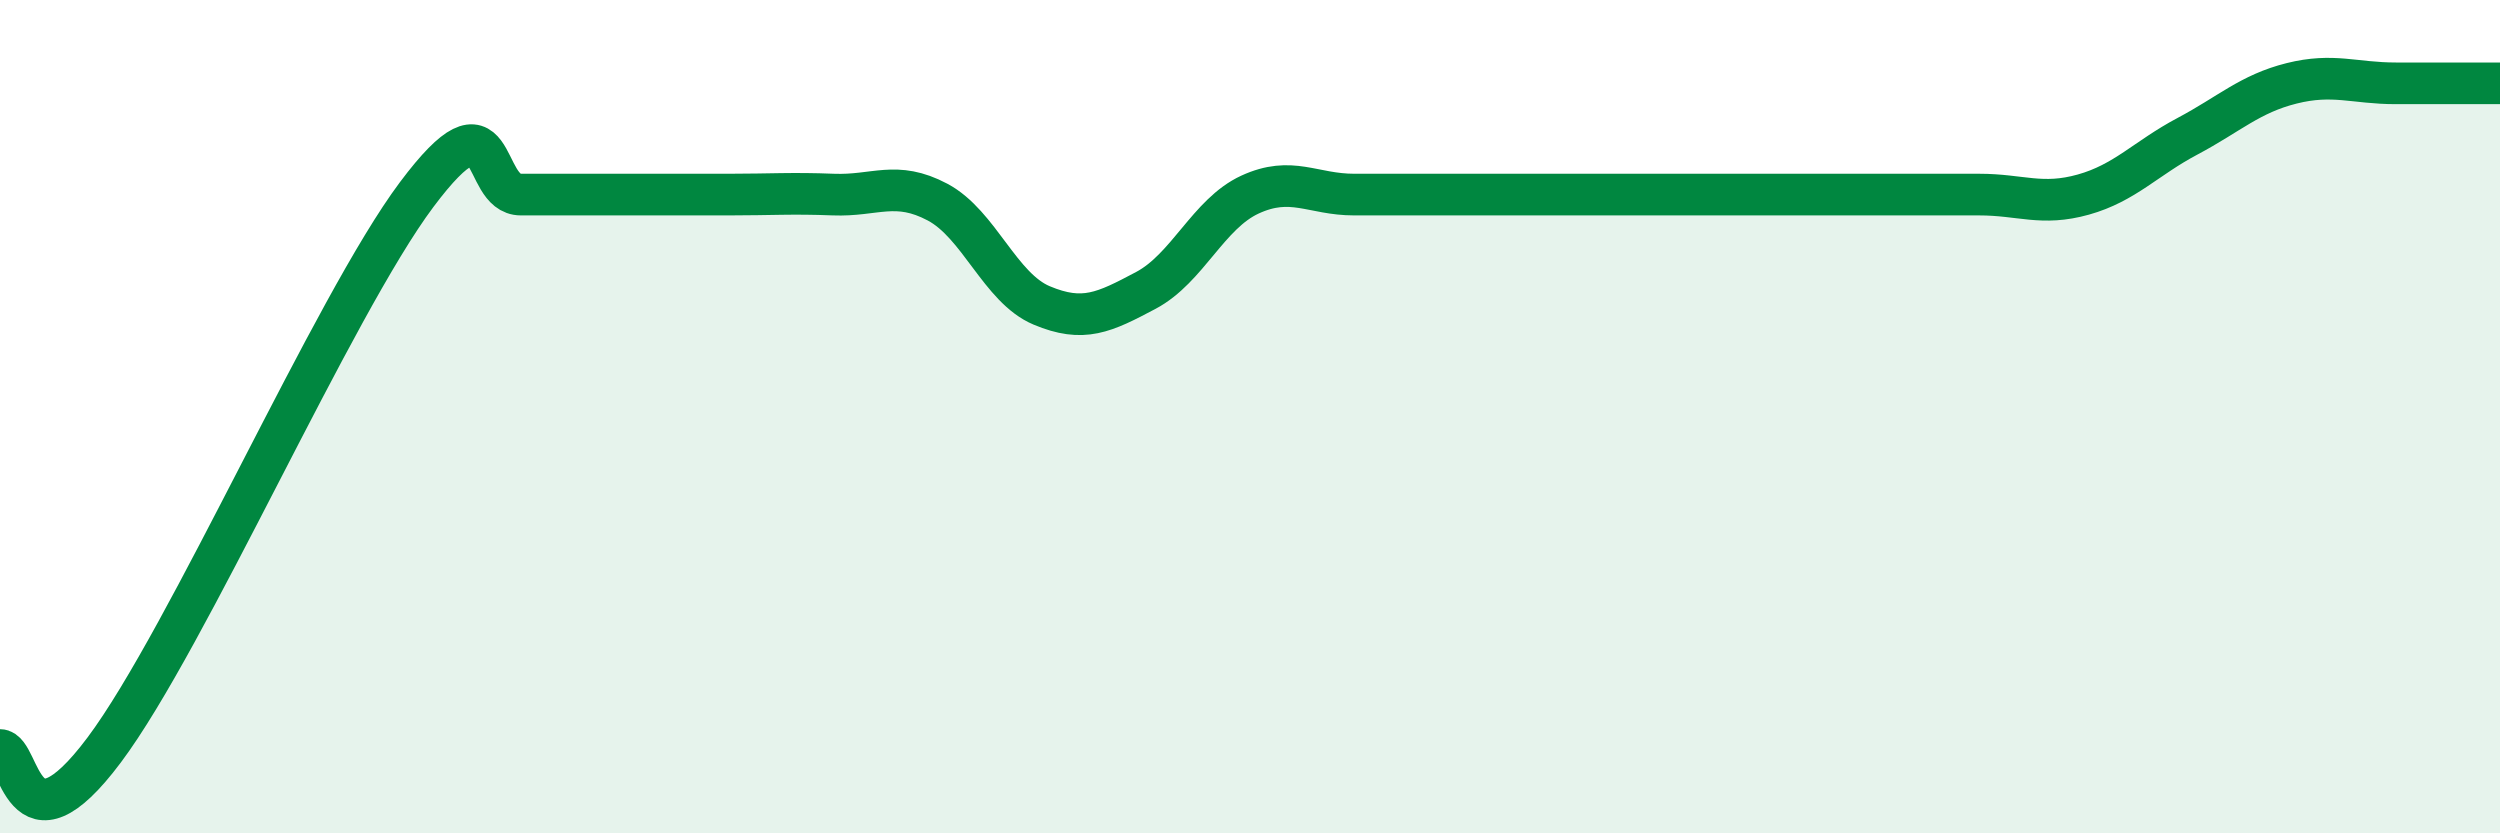
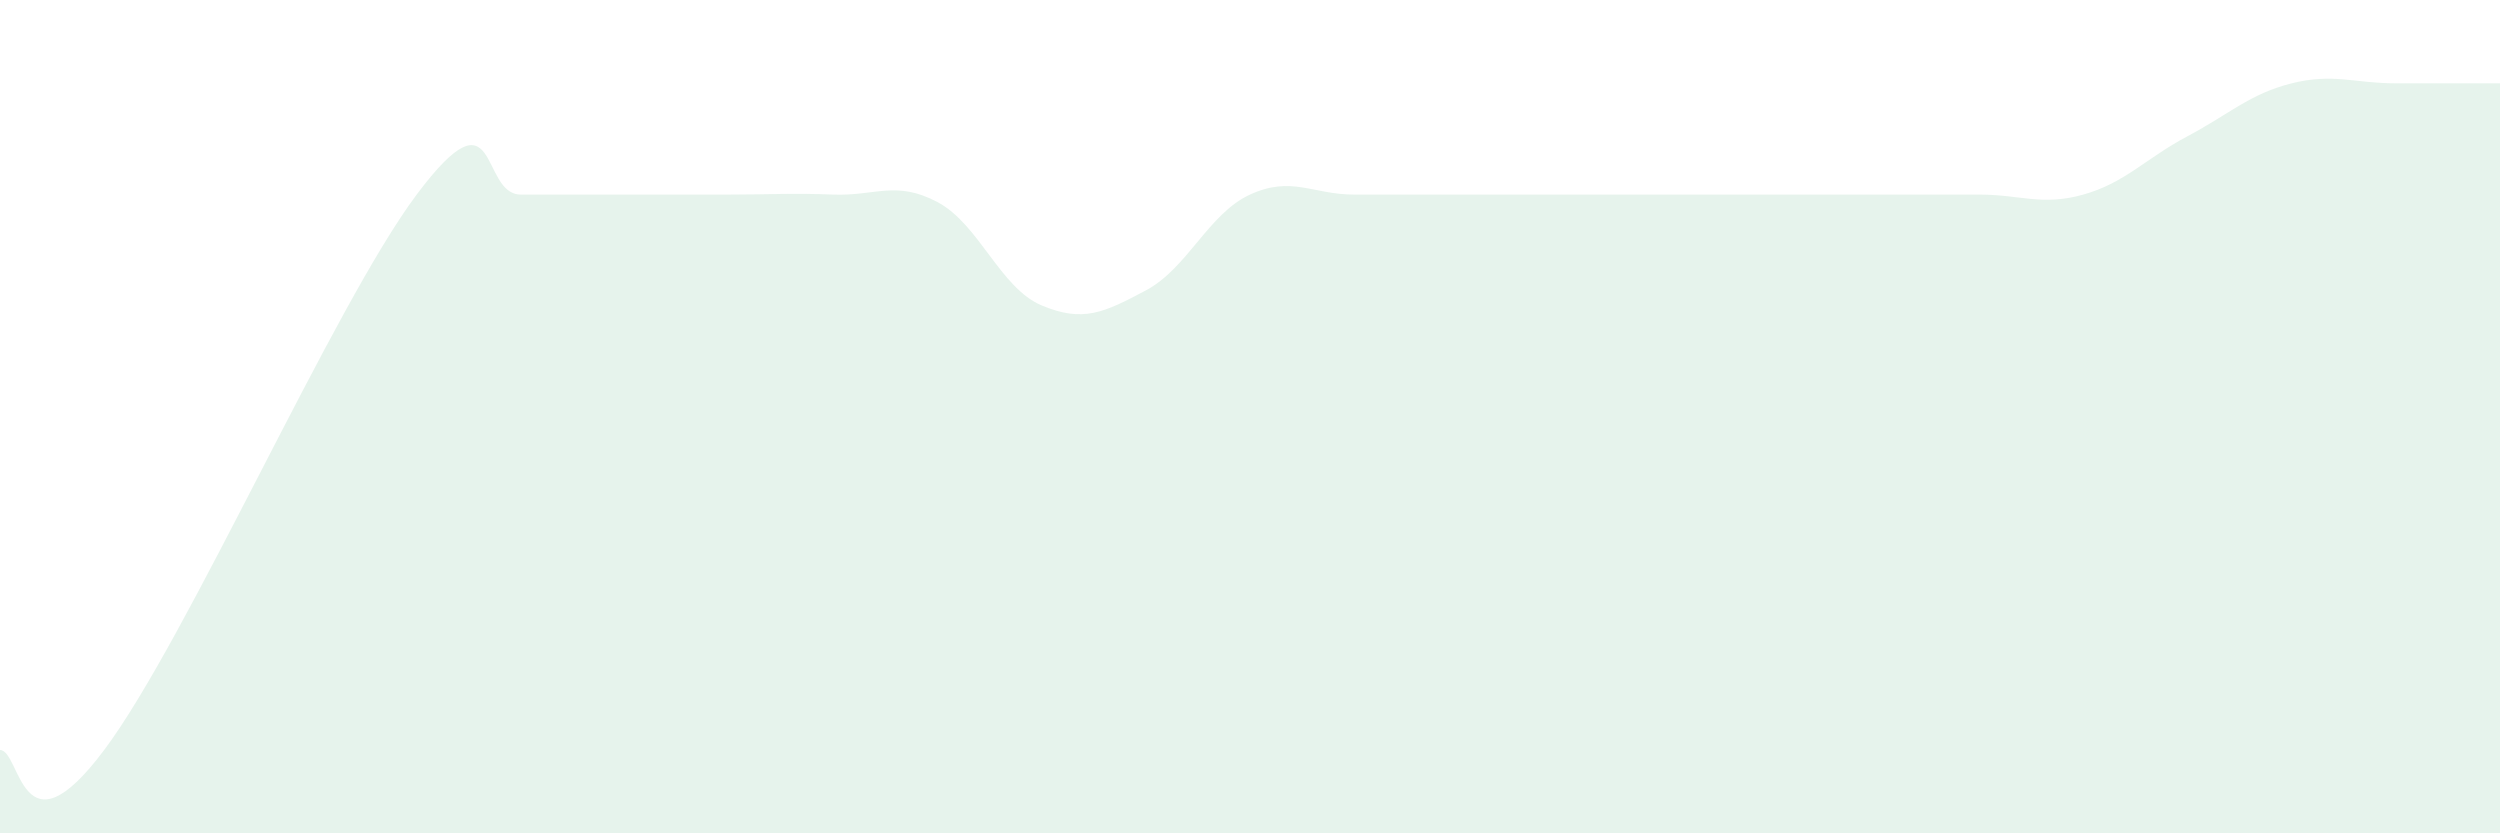
<svg xmlns="http://www.w3.org/2000/svg" width="60" height="20" viewBox="0 0 60 20">
  <path d="M 0,18 C 0.5,18 0.5,20.67 2.5,18 C 4.5,15.33 8,7.34 10,4.67 C 12,2 11.5,4.67 12.5,4.67 C 13.5,4.67 14,4.67 15,4.67 C 16,4.67 16.5,4.67 17.5,4.67 C 18.5,4.67 19,4.63 20,4.67 C 21,4.71 21.5,4.32 22.5,4.85 C 23.5,5.38 24,6.91 25,7.33 C 26,7.75 26.5,7.5 27.5,6.97 C 28.5,6.44 29,5.13 30,4.67 C 31,4.21 31.5,4.67 32.5,4.67 C 33.5,4.67 34,4.67 35,4.67 C 36,4.67 36.5,4.67 37.5,4.67 C 38.5,4.67 39,4.67 40,4.67 C 41,4.67 41.5,4.67 42.5,4.67 C 43.5,4.67 44,4.67 45,4.67 C 46,4.67 46.5,4.67 47.5,4.67 C 48.5,4.67 49,4.95 50,4.67 C 51,4.39 51.5,3.8 52.5,3.27 C 53.5,2.74 54,2.25 55,2 C 56,1.75 56.5,2 57.5,2 C 58.5,2 59.5,2 60,2L60 20L0 20Z" fill="#008740" opacity="0.1" stroke-linecap="round" stroke-linejoin="round" />
-   <path d="M 0,18 C 0.5,18 0.5,20.67 2.5,18 C 4.5,15.33 8,7.34 10,4.67 C 12,2 11.5,4.67 12.5,4.67 C 13.5,4.67 14,4.67 15,4.67 C 16,4.67 16.5,4.67 17.5,4.67 C 18.5,4.67 19,4.63 20,4.67 C 21,4.71 21.5,4.32 22.5,4.85 C 23.5,5.38 24,6.91 25,7.33 C 26,7.75 26.5,7.5 27.5,6.97 C 28.5,6.44 29,5.13 30,4.67 C 31,4.21 31.5,4.67 32.5,4.67 C 33.5,4.67 34,4.67 35,4.67 C 36,4.67 36.5,4.67 37.5,4.67 C 38.5,4.67 39,4.67 40,4.67 C 41,4.67 41.5,4.67 42.5,4.67 C 43.5,4.67 44,4.67 45,4.67 C 46,4.67 46.5,4.67 47.5,4.67 C 48.5,4.67 49,4.95 50,4.67 C 51,4.39 51.5,3.8 52.5,3.27 C 53.5,2.74 54,2.25 55,2 C 56,1.75 56.5,2 57.5,2 C 58.5,2 59.5,2 60,2" stroke="#008740" stroke-width="1" fill="none" stroke-linecap="round" stroke-linejoin="round" />
</svg>